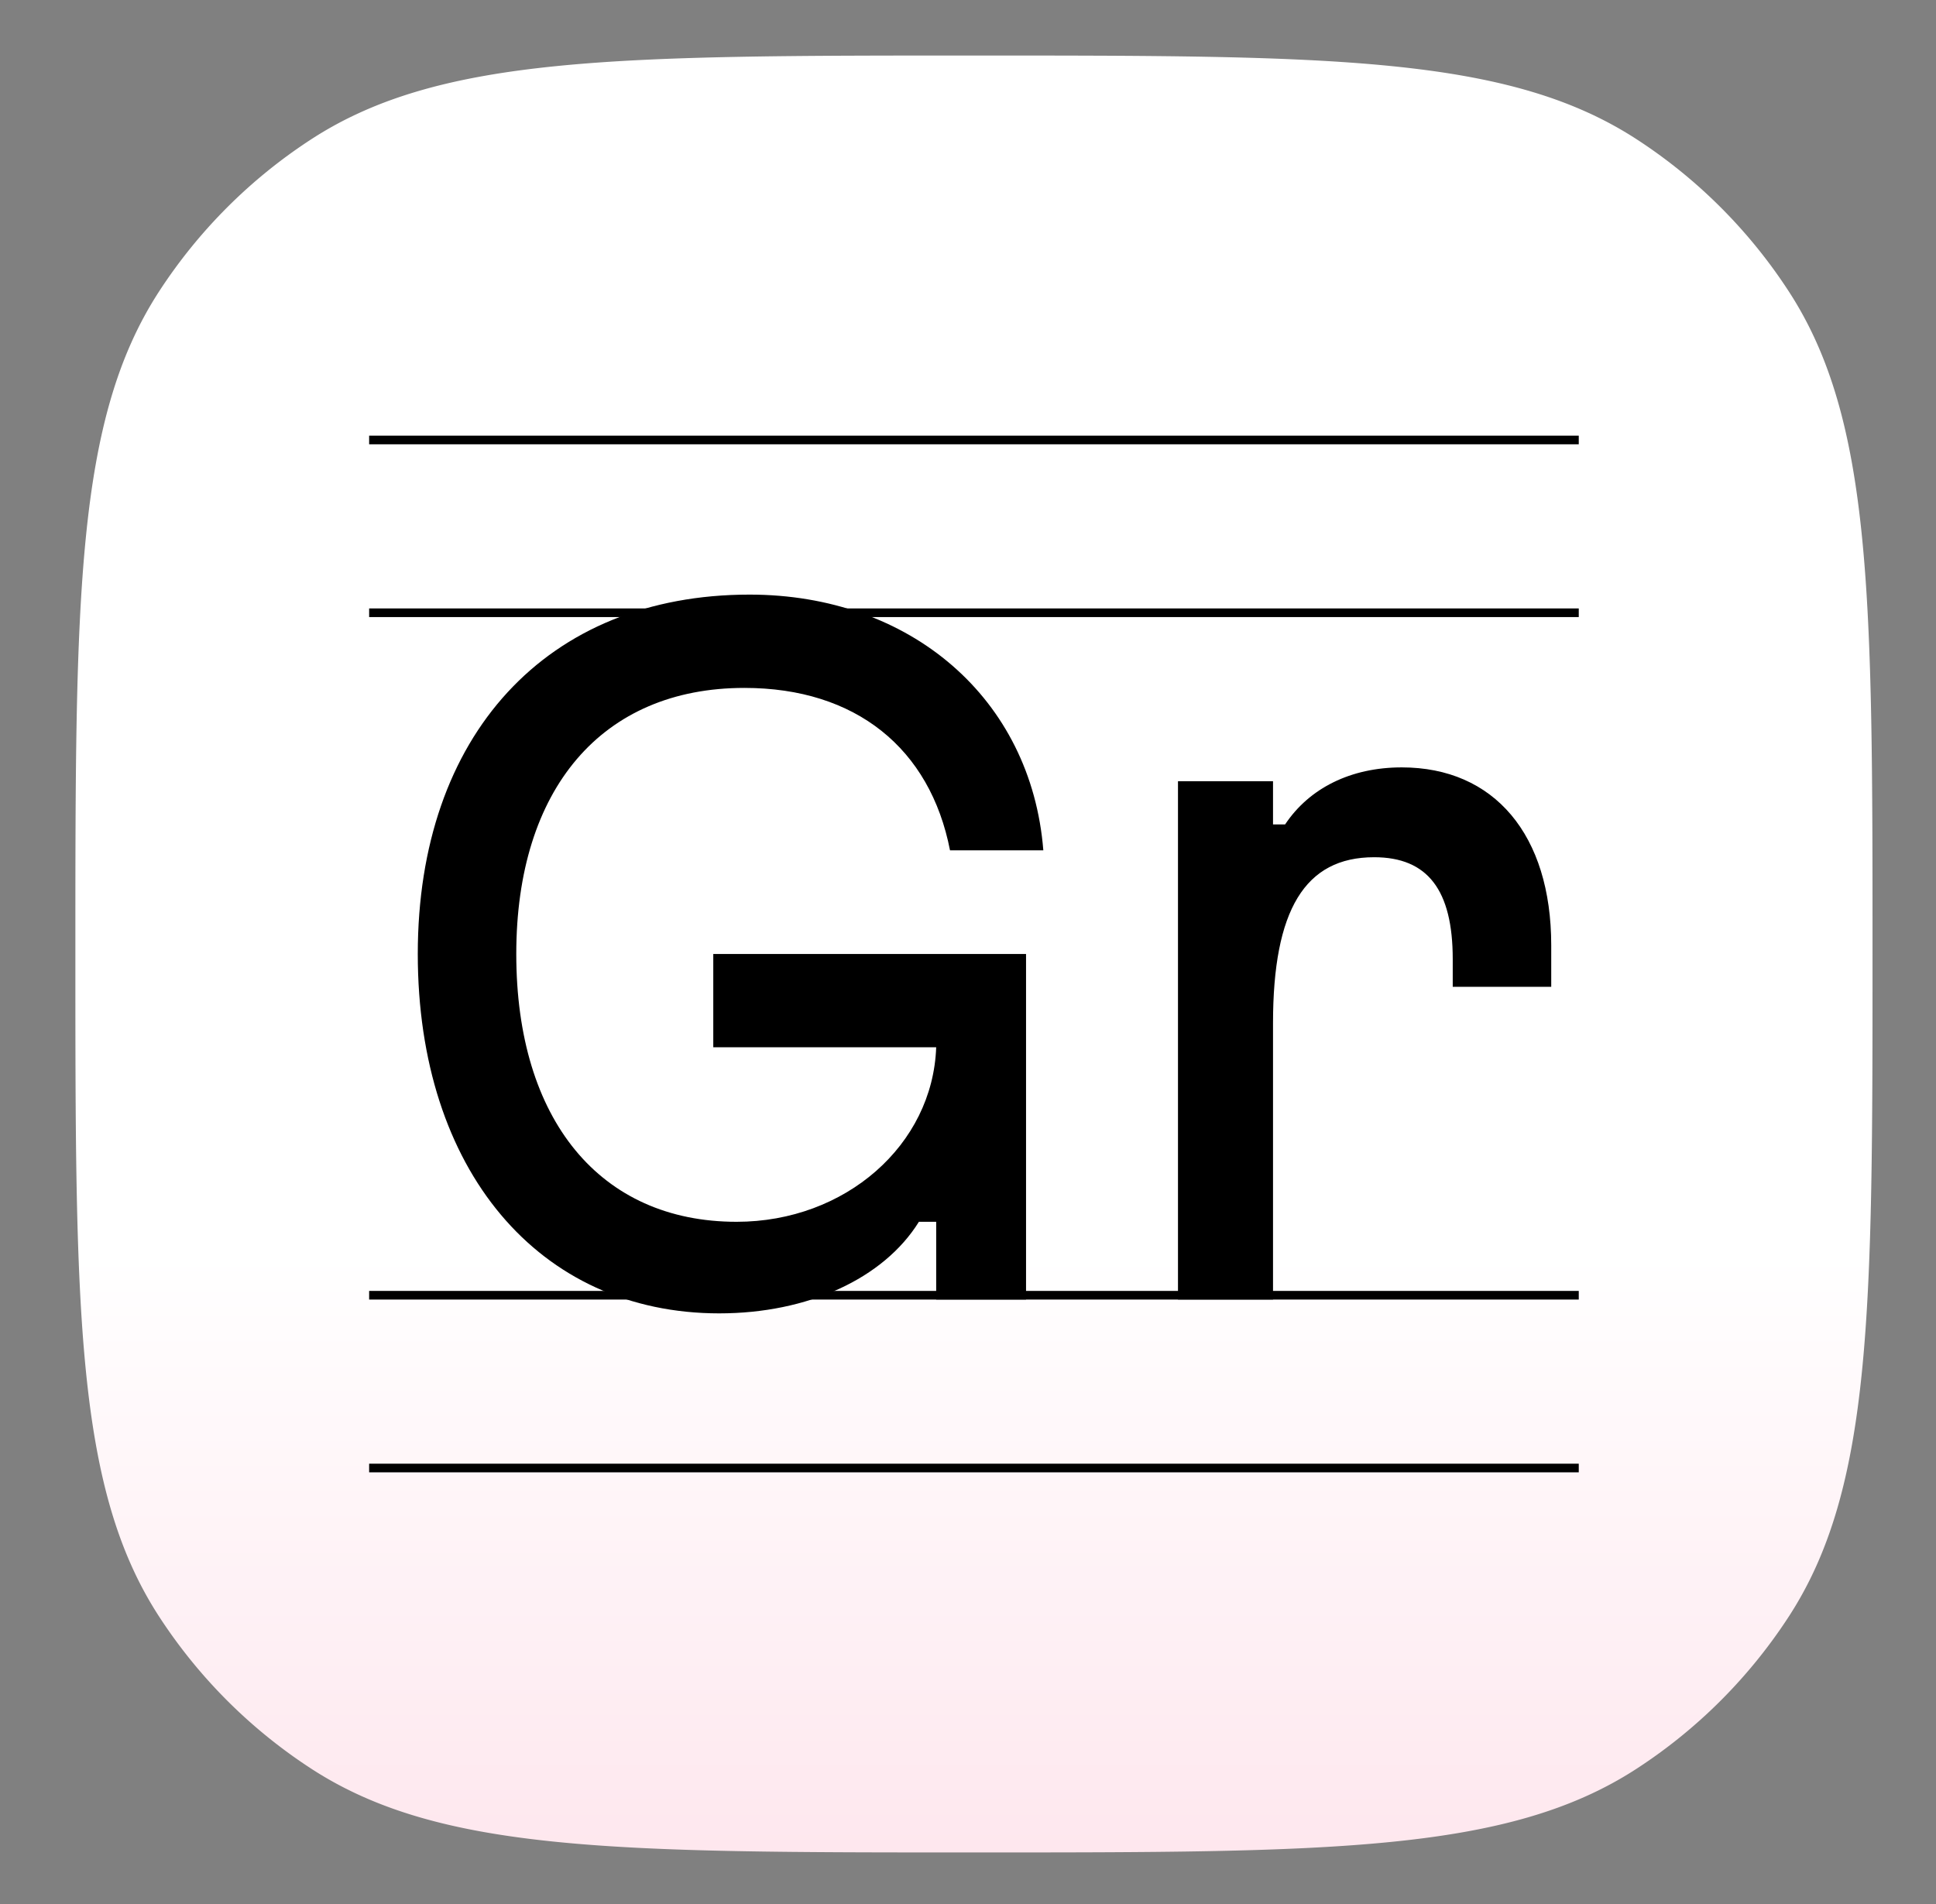
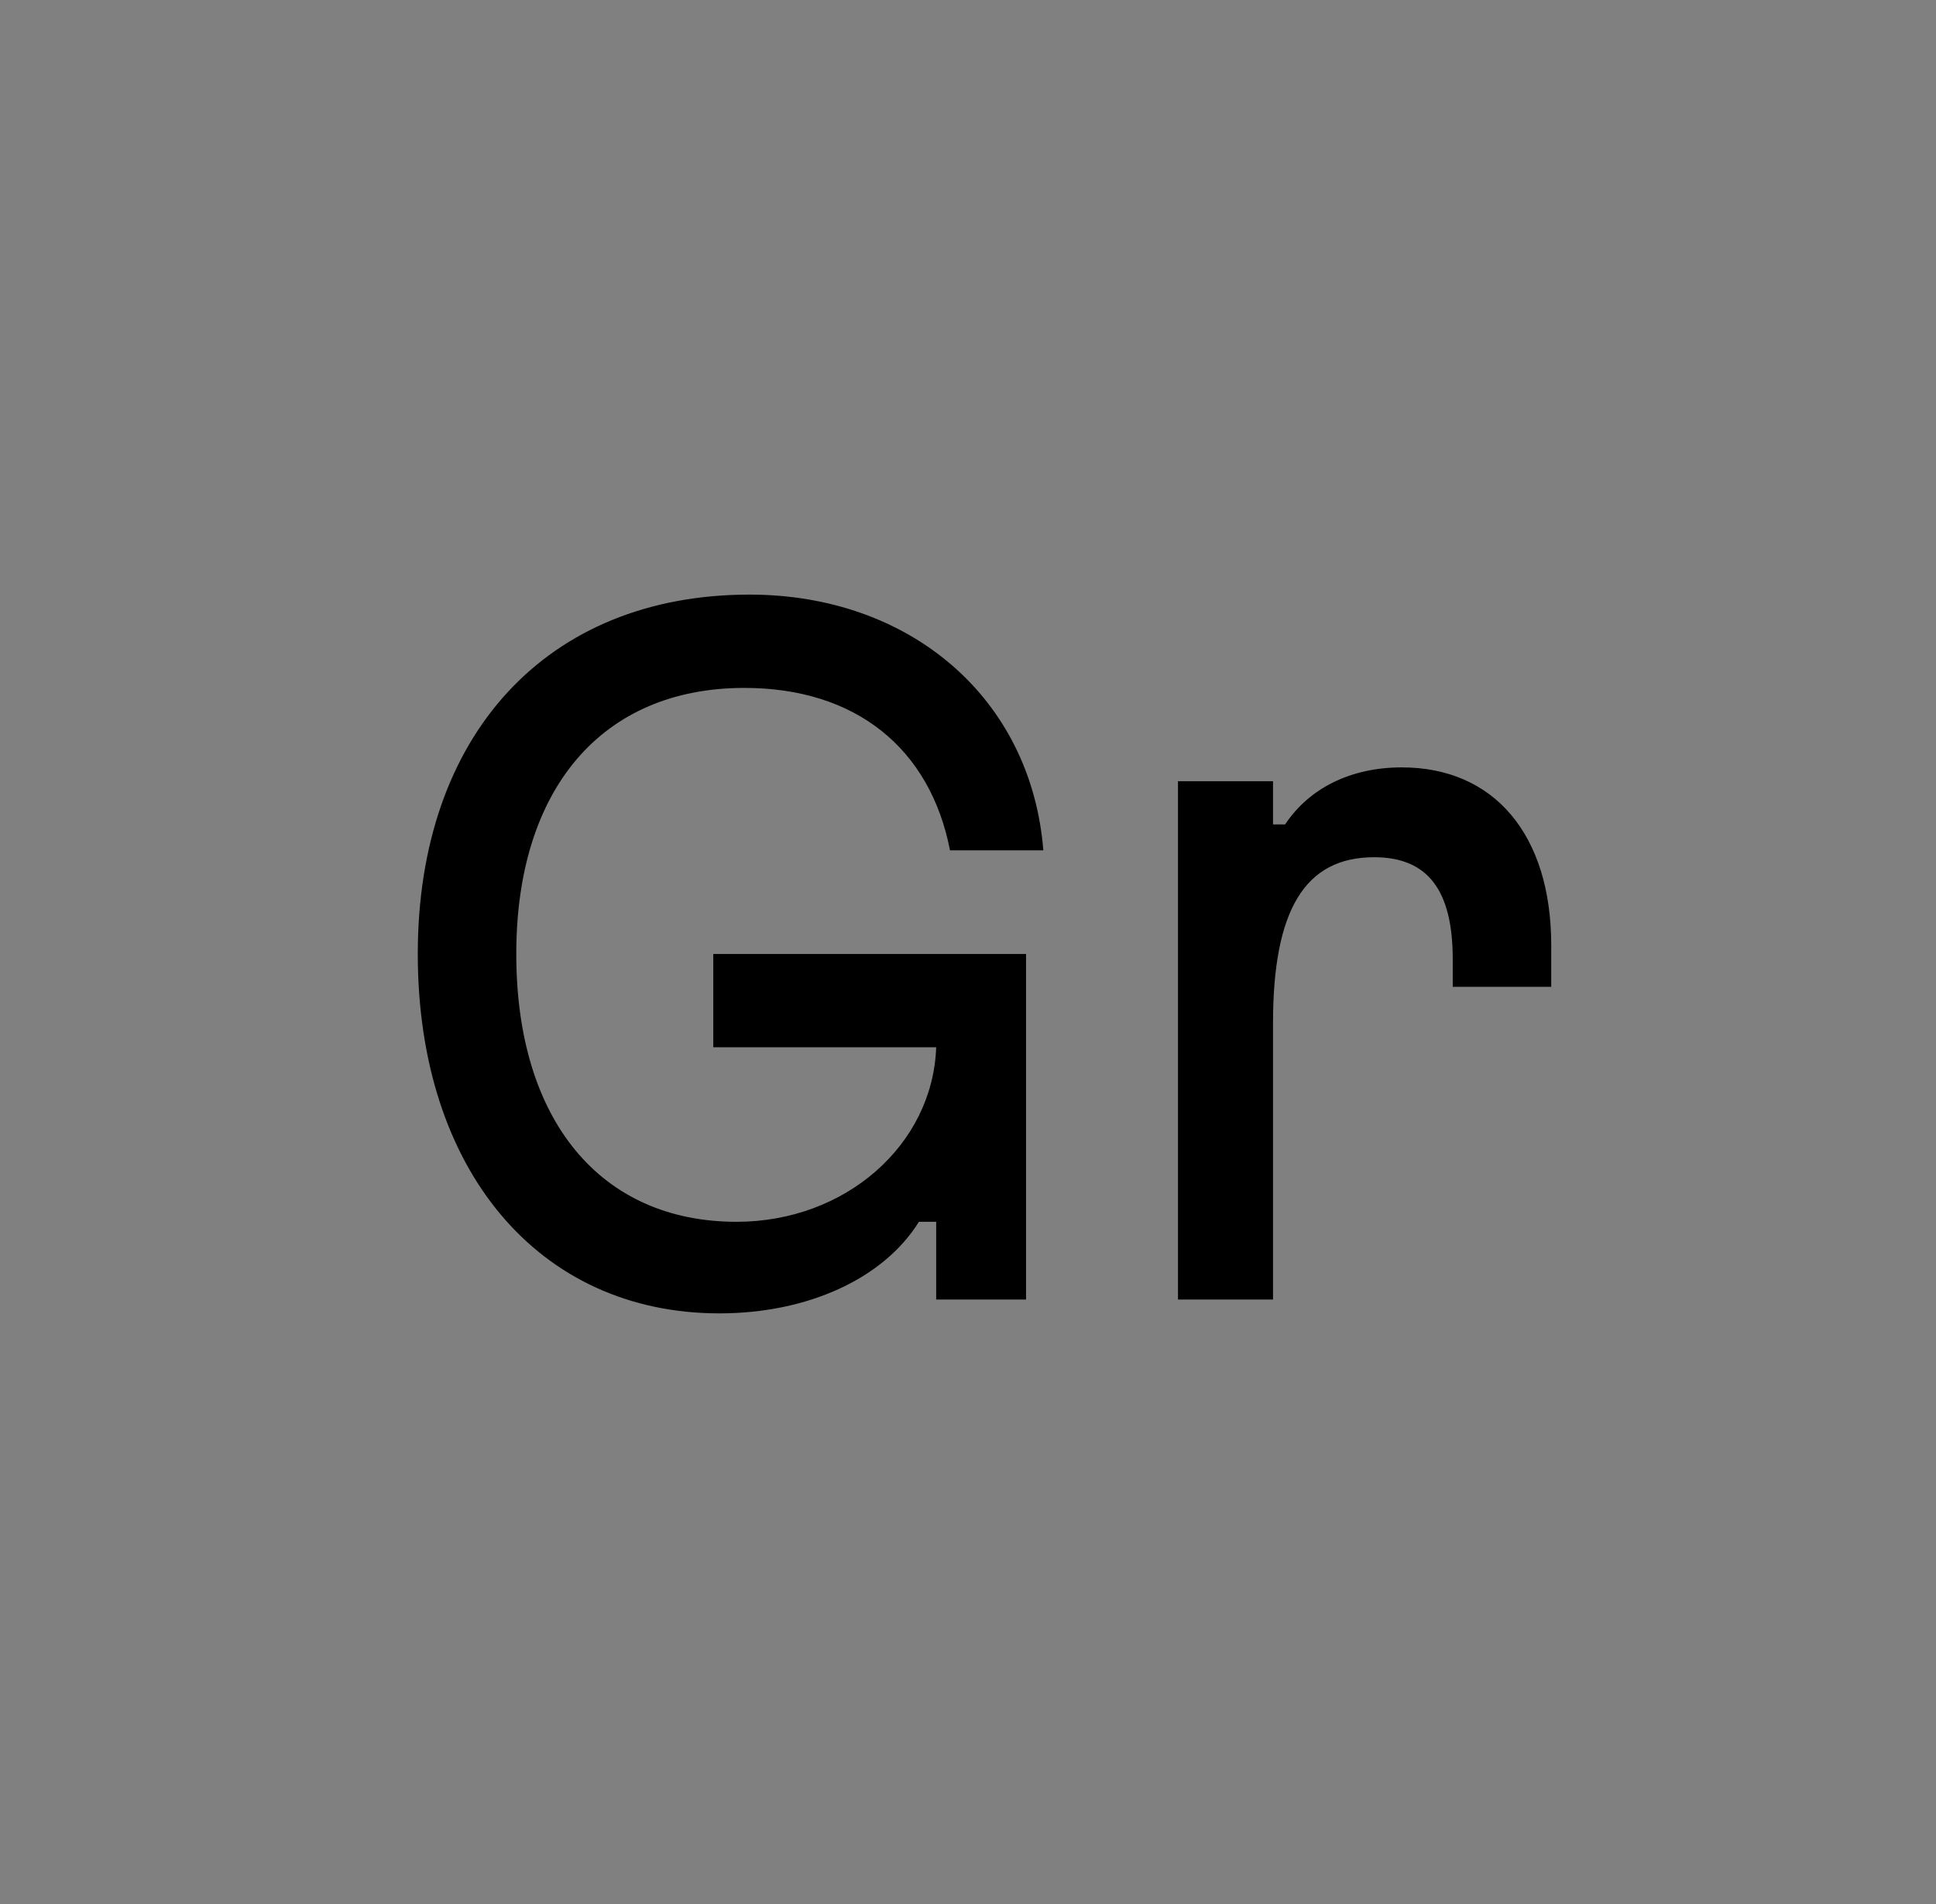
<svg xmlns="http://www.w3.org/2000/svg" width="488" height="480" viewBox="0 0 488 480" fill="none">
  <rect x="0" y="0" width="488" height="480" fill="#808080" stroke="none" />
-   <path d="M19 240.5c0-89.689 0-134.534 21.081-166.996A130.672 130.672 0 0 1 78.503 35.08C110.966 14 155.812 14 245.5 14c89.69 0 134.534 0 166.996 21.081a130.654 130.654 0 0 1 38.422 38.422C472 105.966 472 150.812 472 240.5c0 89.69 0 134.534-21.082 166.996a130.636 130.636 0 0 1-38.422 38.422C380.034 467 335.19 467 245.5 467c-89.689 0-134.534 0-166.996-21.082a130.654 130.654 0 0 1-38.423-38.422C19 375.034 19 330.19 19 240.5z" fill="url(#paint0_linear_1569_11536)" />
-   <path fill-rule="evenodd" clip-rule="evenodd" d="M397.952 109.828H93.048v2.178h304.904v-2.178zM93.048 153.386h304.904v2.178H93.048v-2.178zm304.904 172.053H93.048v2.178h304.904v-2.178zm0 43.557H93.048v2.178h304.904v-2.178z" fill="#000" />
  <path d="M181.316 331.098c22.215 0 41.38-8.711 50.309-23.085h4.356v19.601h22.65v-87.116h-78.839v23.522h56.189c-.871 24.61-22.868 43.993-50.309 43.993-34.411 0-55.536-25.699-55.536-67.515 0-41.597 21.561-67.078 57.496-67.078 28.095 0 46.825 15.245 51.833 40.944h23.521c-3.049-38.331-33.538-64.466-74.047-64.466-51.18 0-83.631 35.5-83.631 90.6 0 54.448 30.49 90.6 76.008 90.6zm115.613-3.483h23.956v-69.693c0-28.53 8.059-41.815 25.482-41.815 13.503 0 19.818 8.276 19.818 25.699v6.969h24.828v-10.454c0-27.876-14.374-44.864-37.677-44.864-12.85 0-23.303 5.227-29.402 14.374h-3.049v-10.889h-23.956v130.673z" fill="#000" />
  <defs>
    <linearGradient id="paint0_linear_1569_11536" x1="245.5" y1="14" x2="245.5" y2="467" gradientUnits="userSpaceOnUse">
      <stop offset=".667" stop-color="#fff" />
      <stop offset="1" stop-color="#FEE7EE" />
    </linearGradient>
  </defs>
</svg>